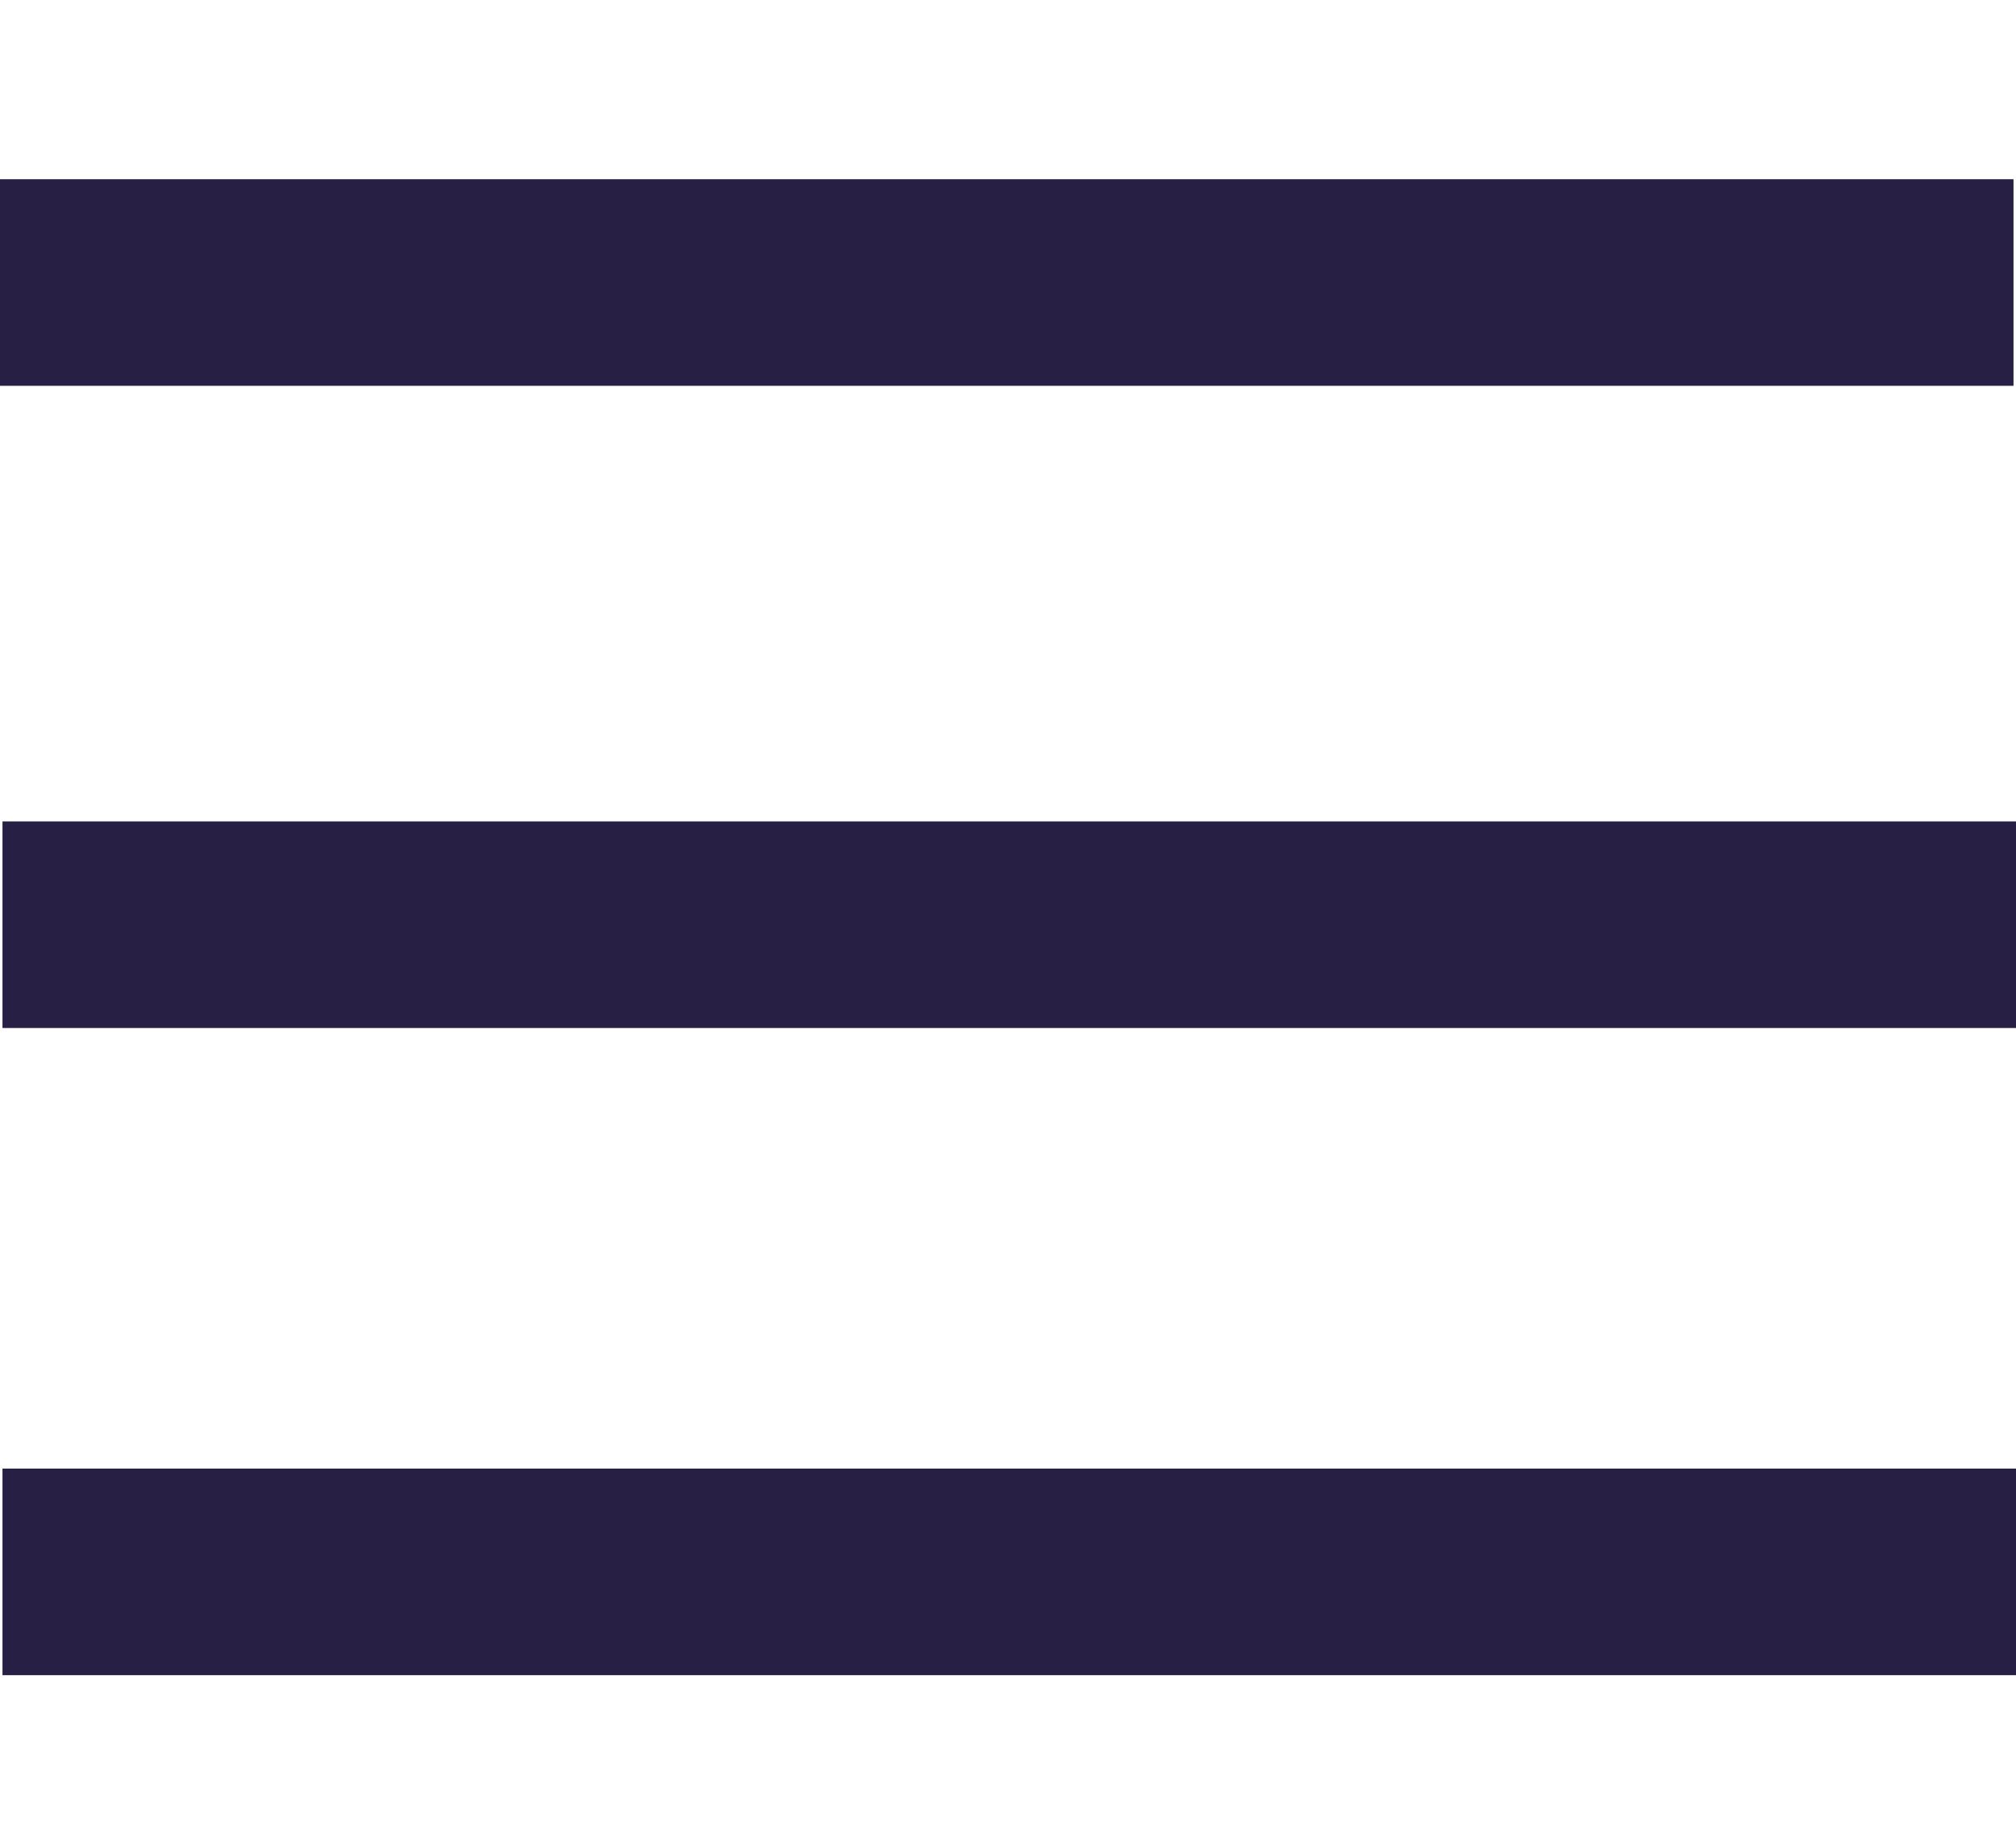
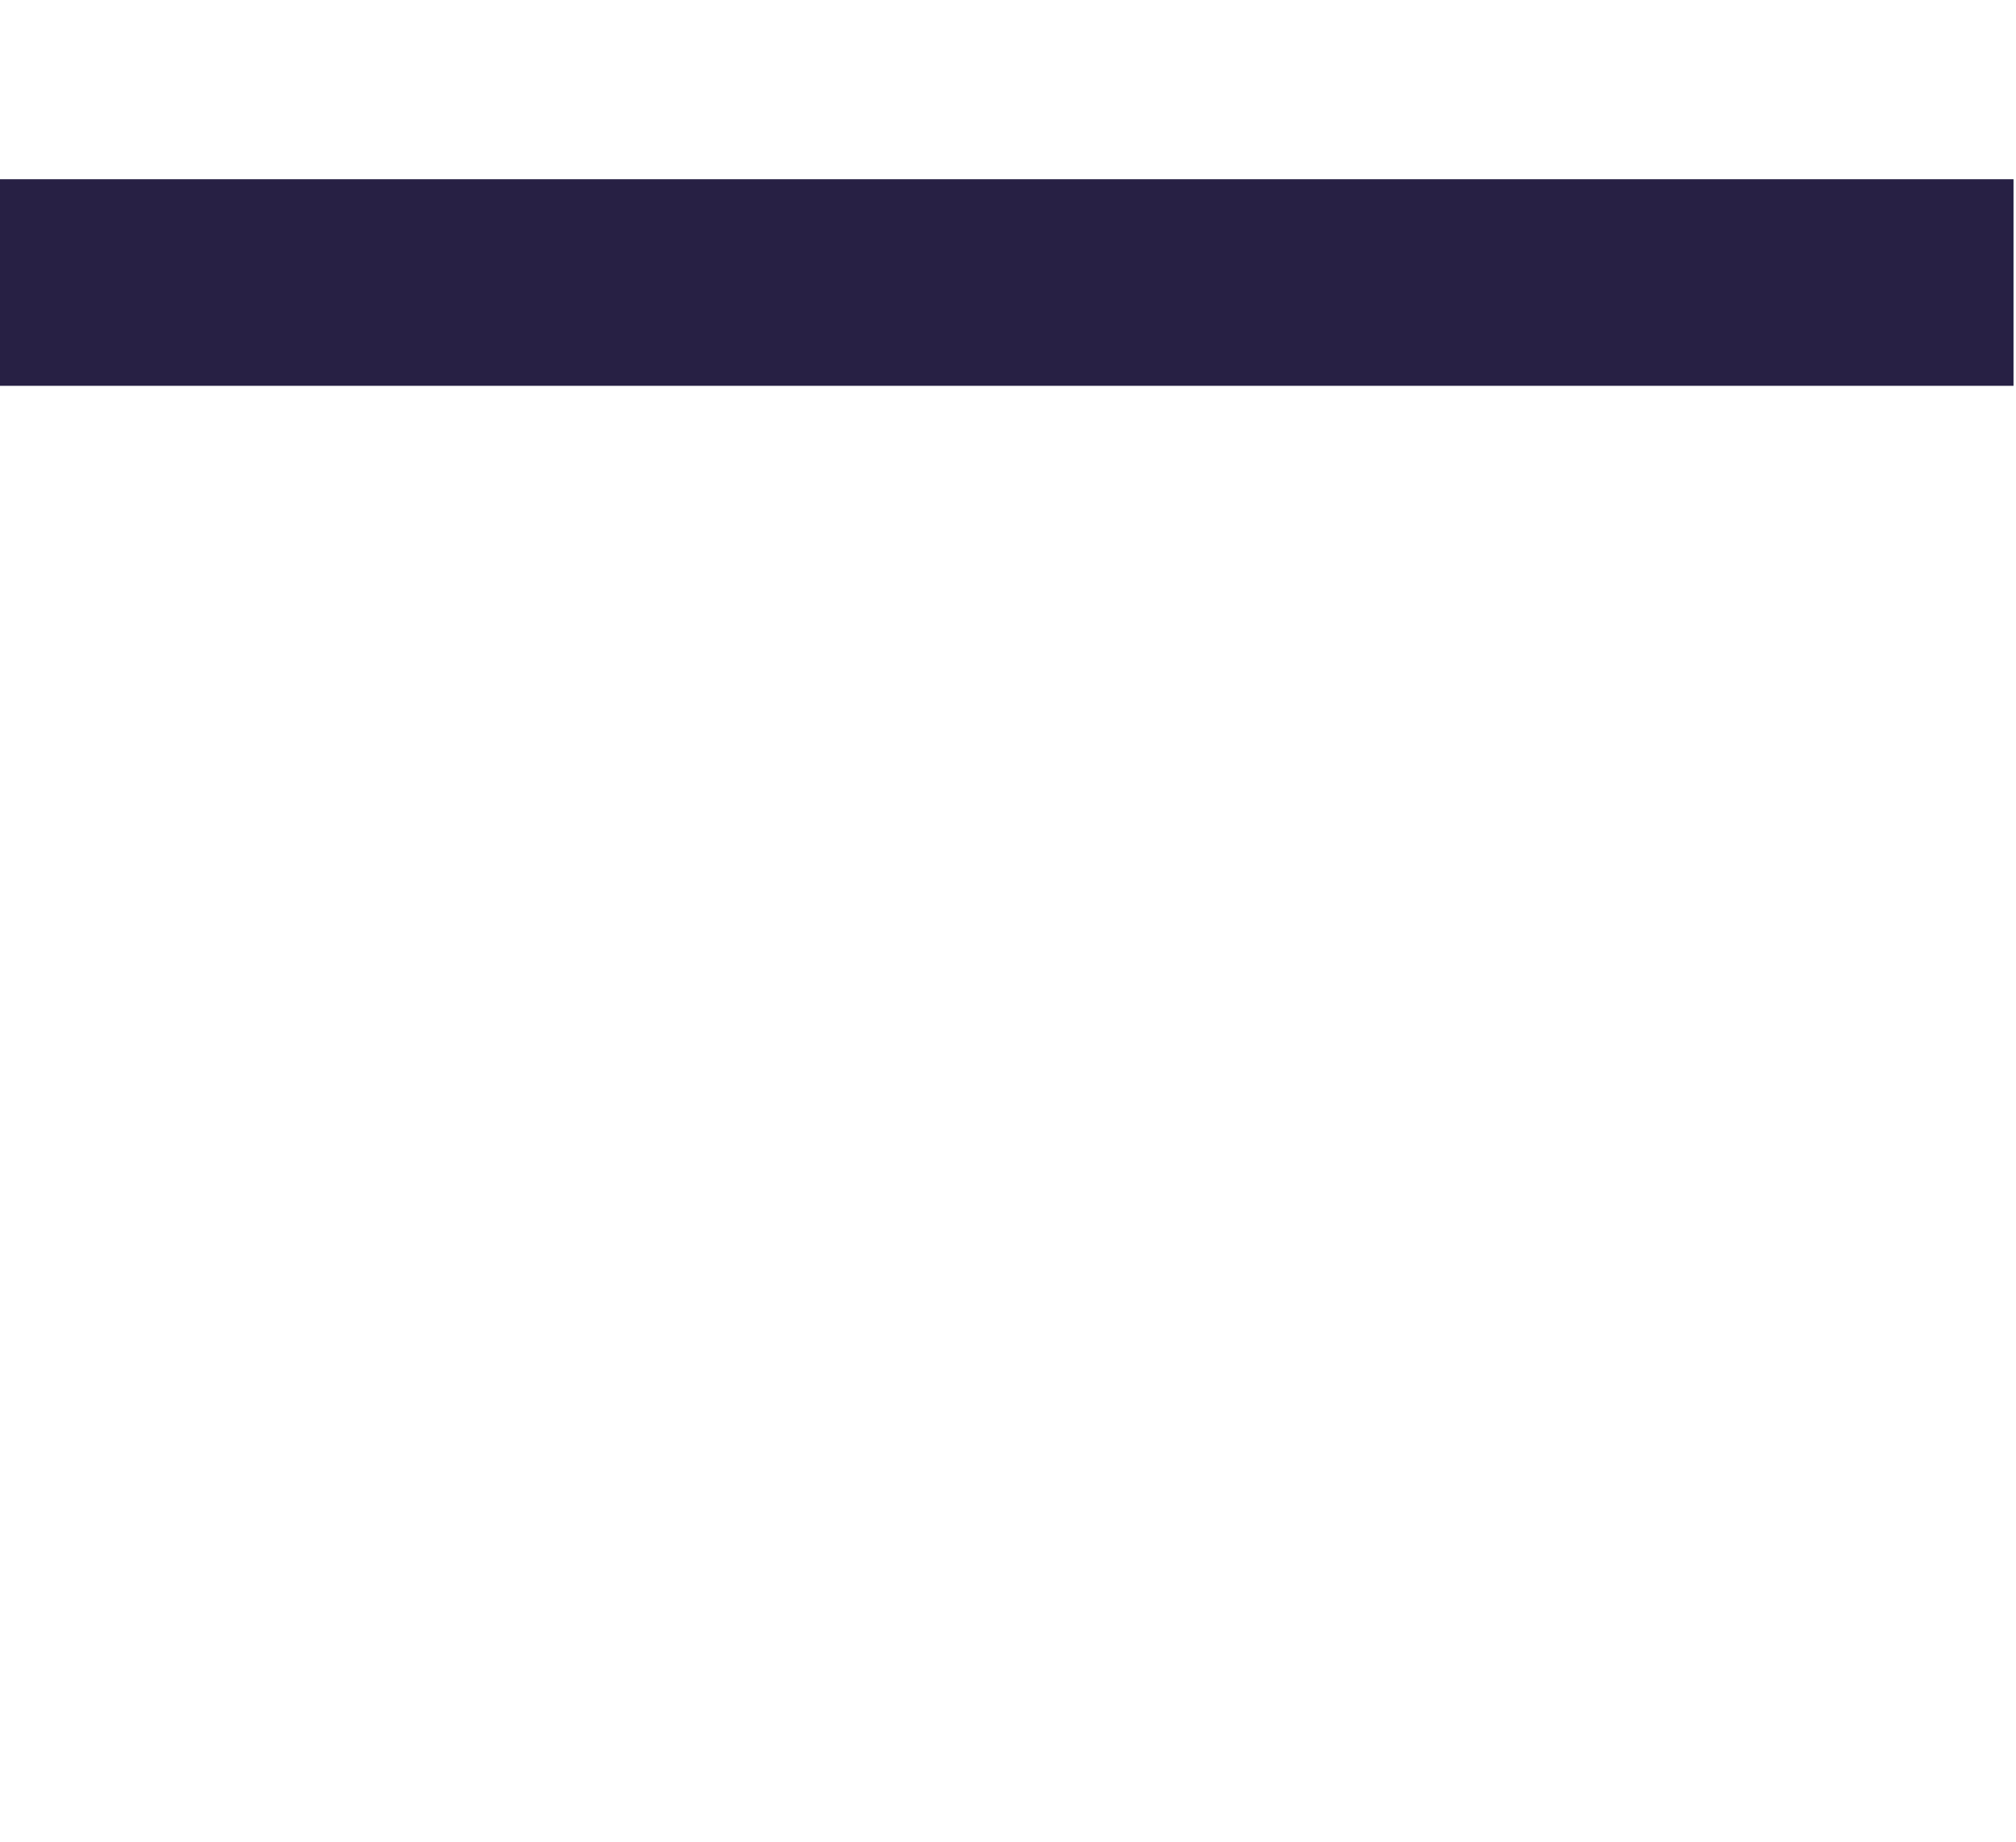
<svg xmlns="http://www.w3.org/2000/svg" version="1.1" id="Laag_1" x="0px" y="0px" viewBox="0 0 81 74" style="enable-background:new 0 0 81 74;" xml:space="preserve">
  <style type="text/css">
	.st0{fill:#272044;}
</style>
  <rect id="XMLID_72_" x="0" y="7.2" class="st0" width="80.9" height="8.3" />
-   <rect id="XMLID_73_" x="0.1" y="59" class="st0" width="80.9" height="8.3" />
-   <rect id="XMLID_329_" x="0.1" y="33" class="st0" width="80.9" height="8.3" />
</svg>